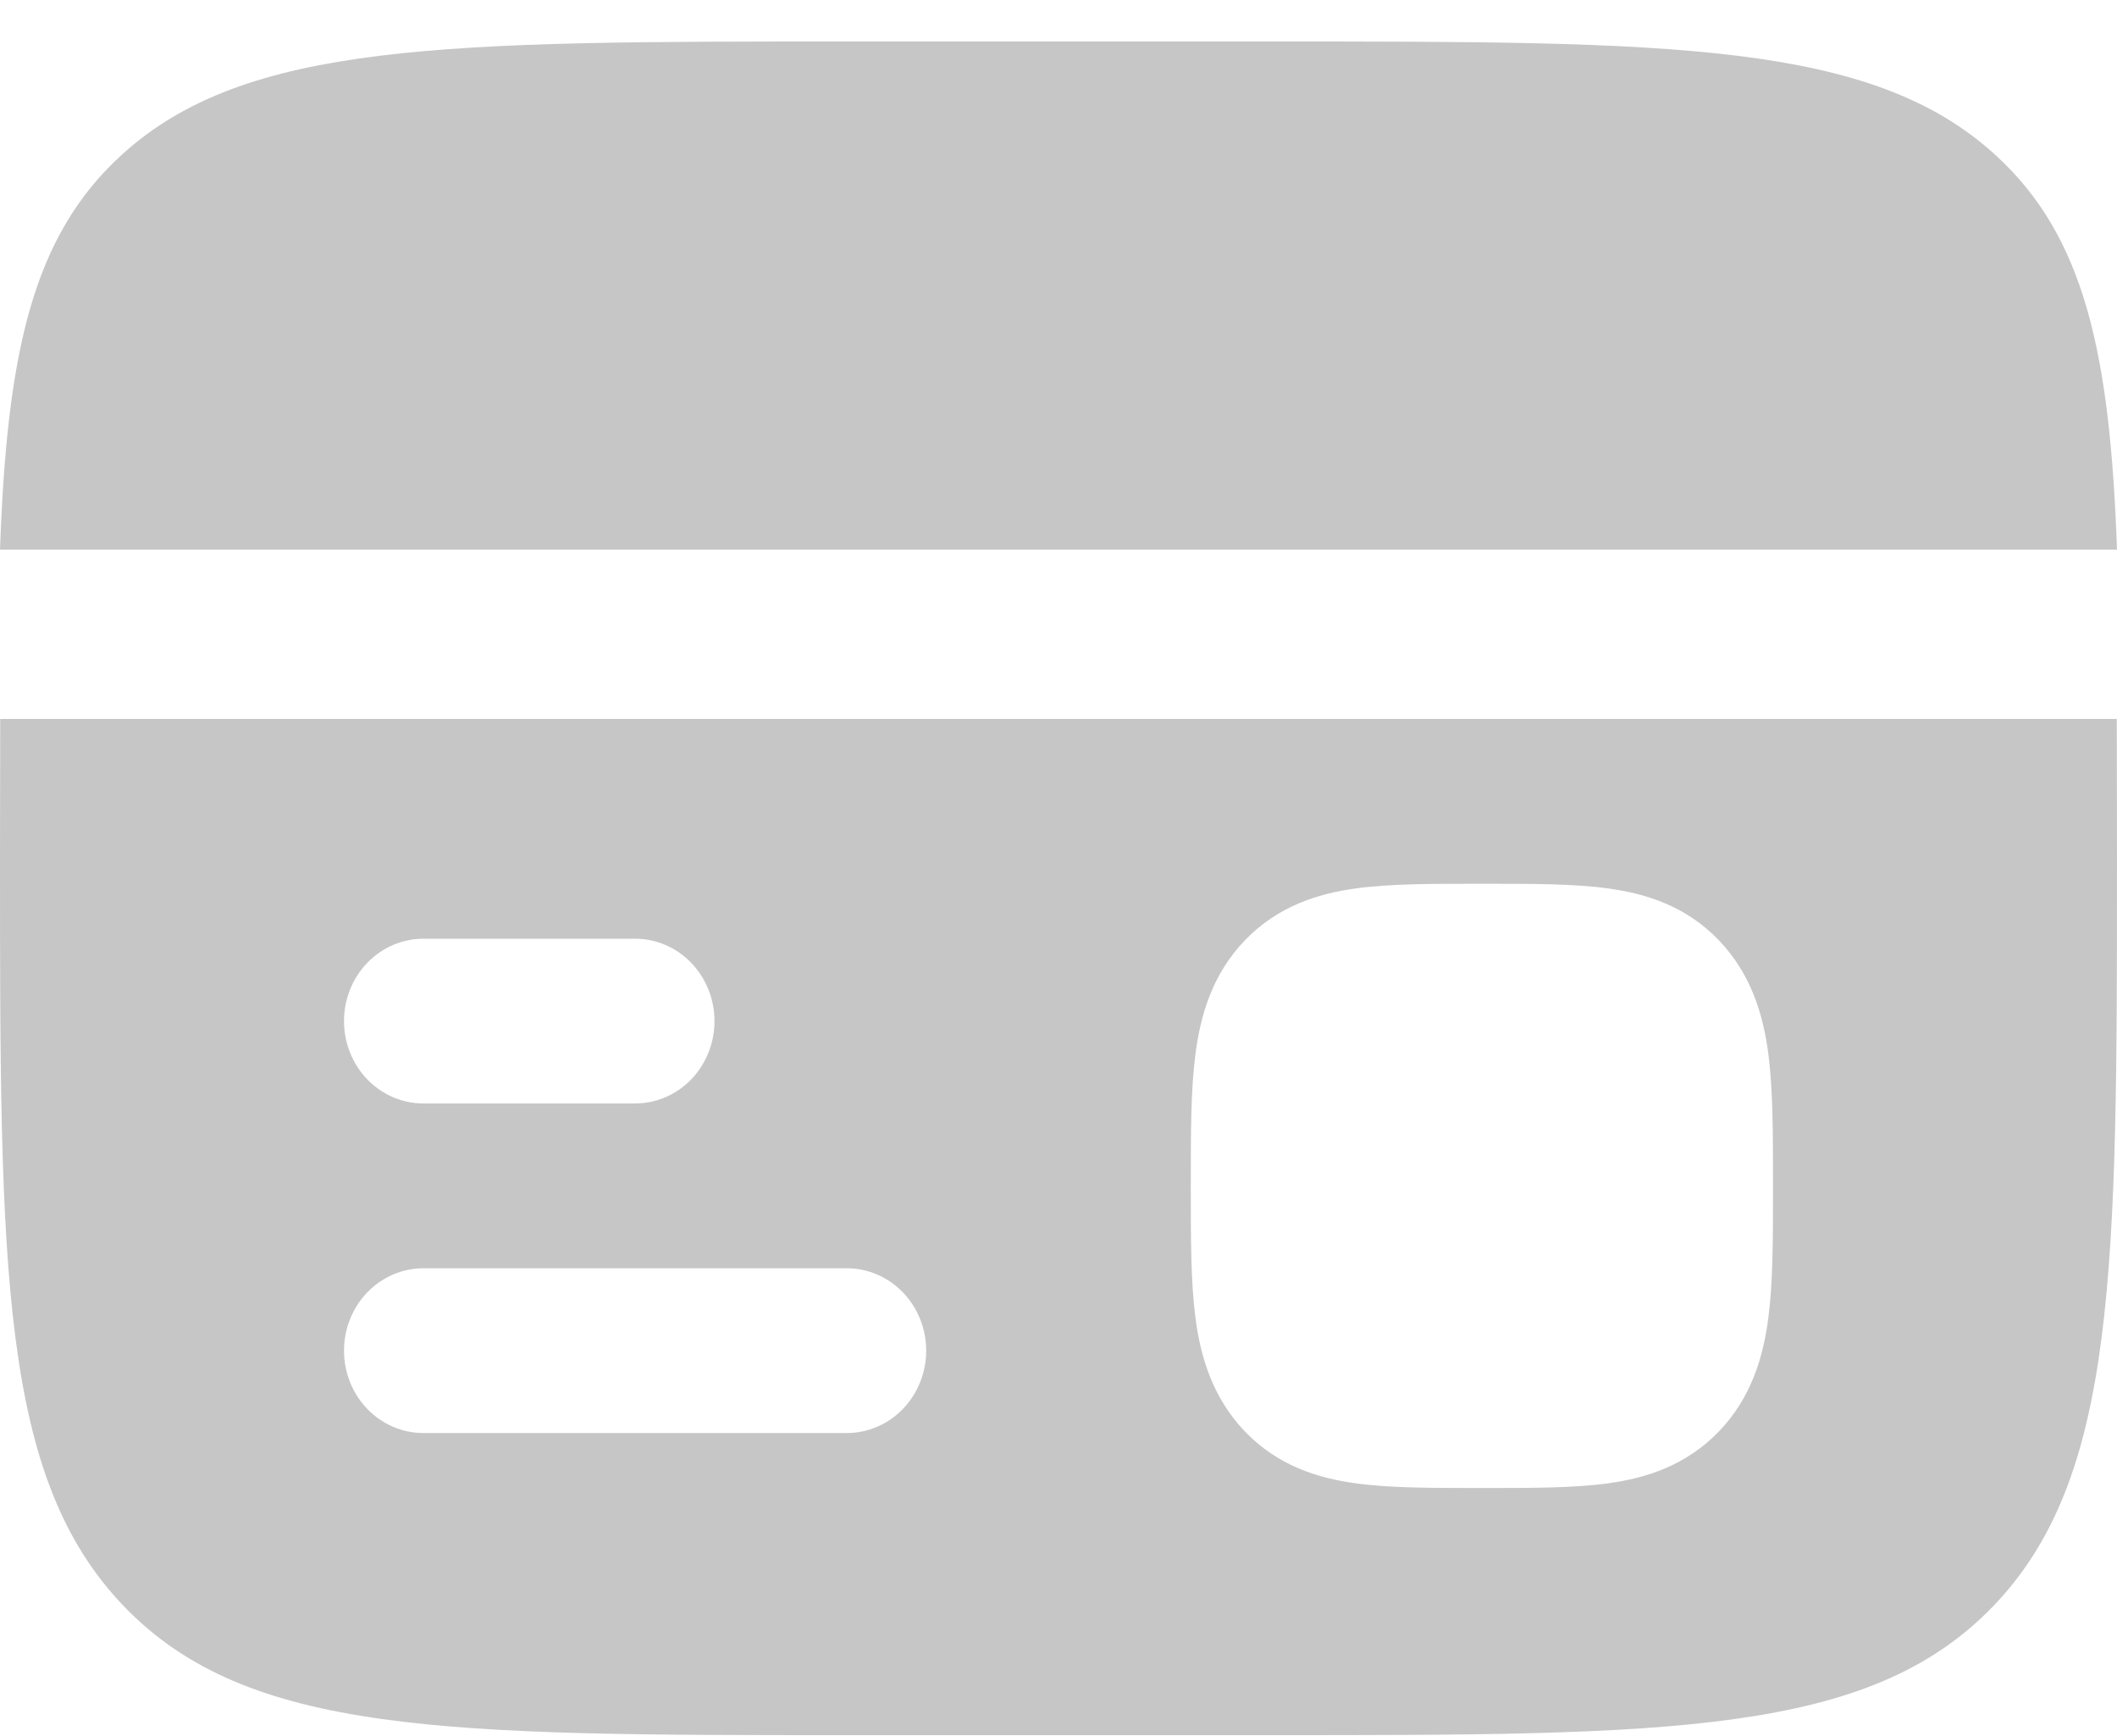
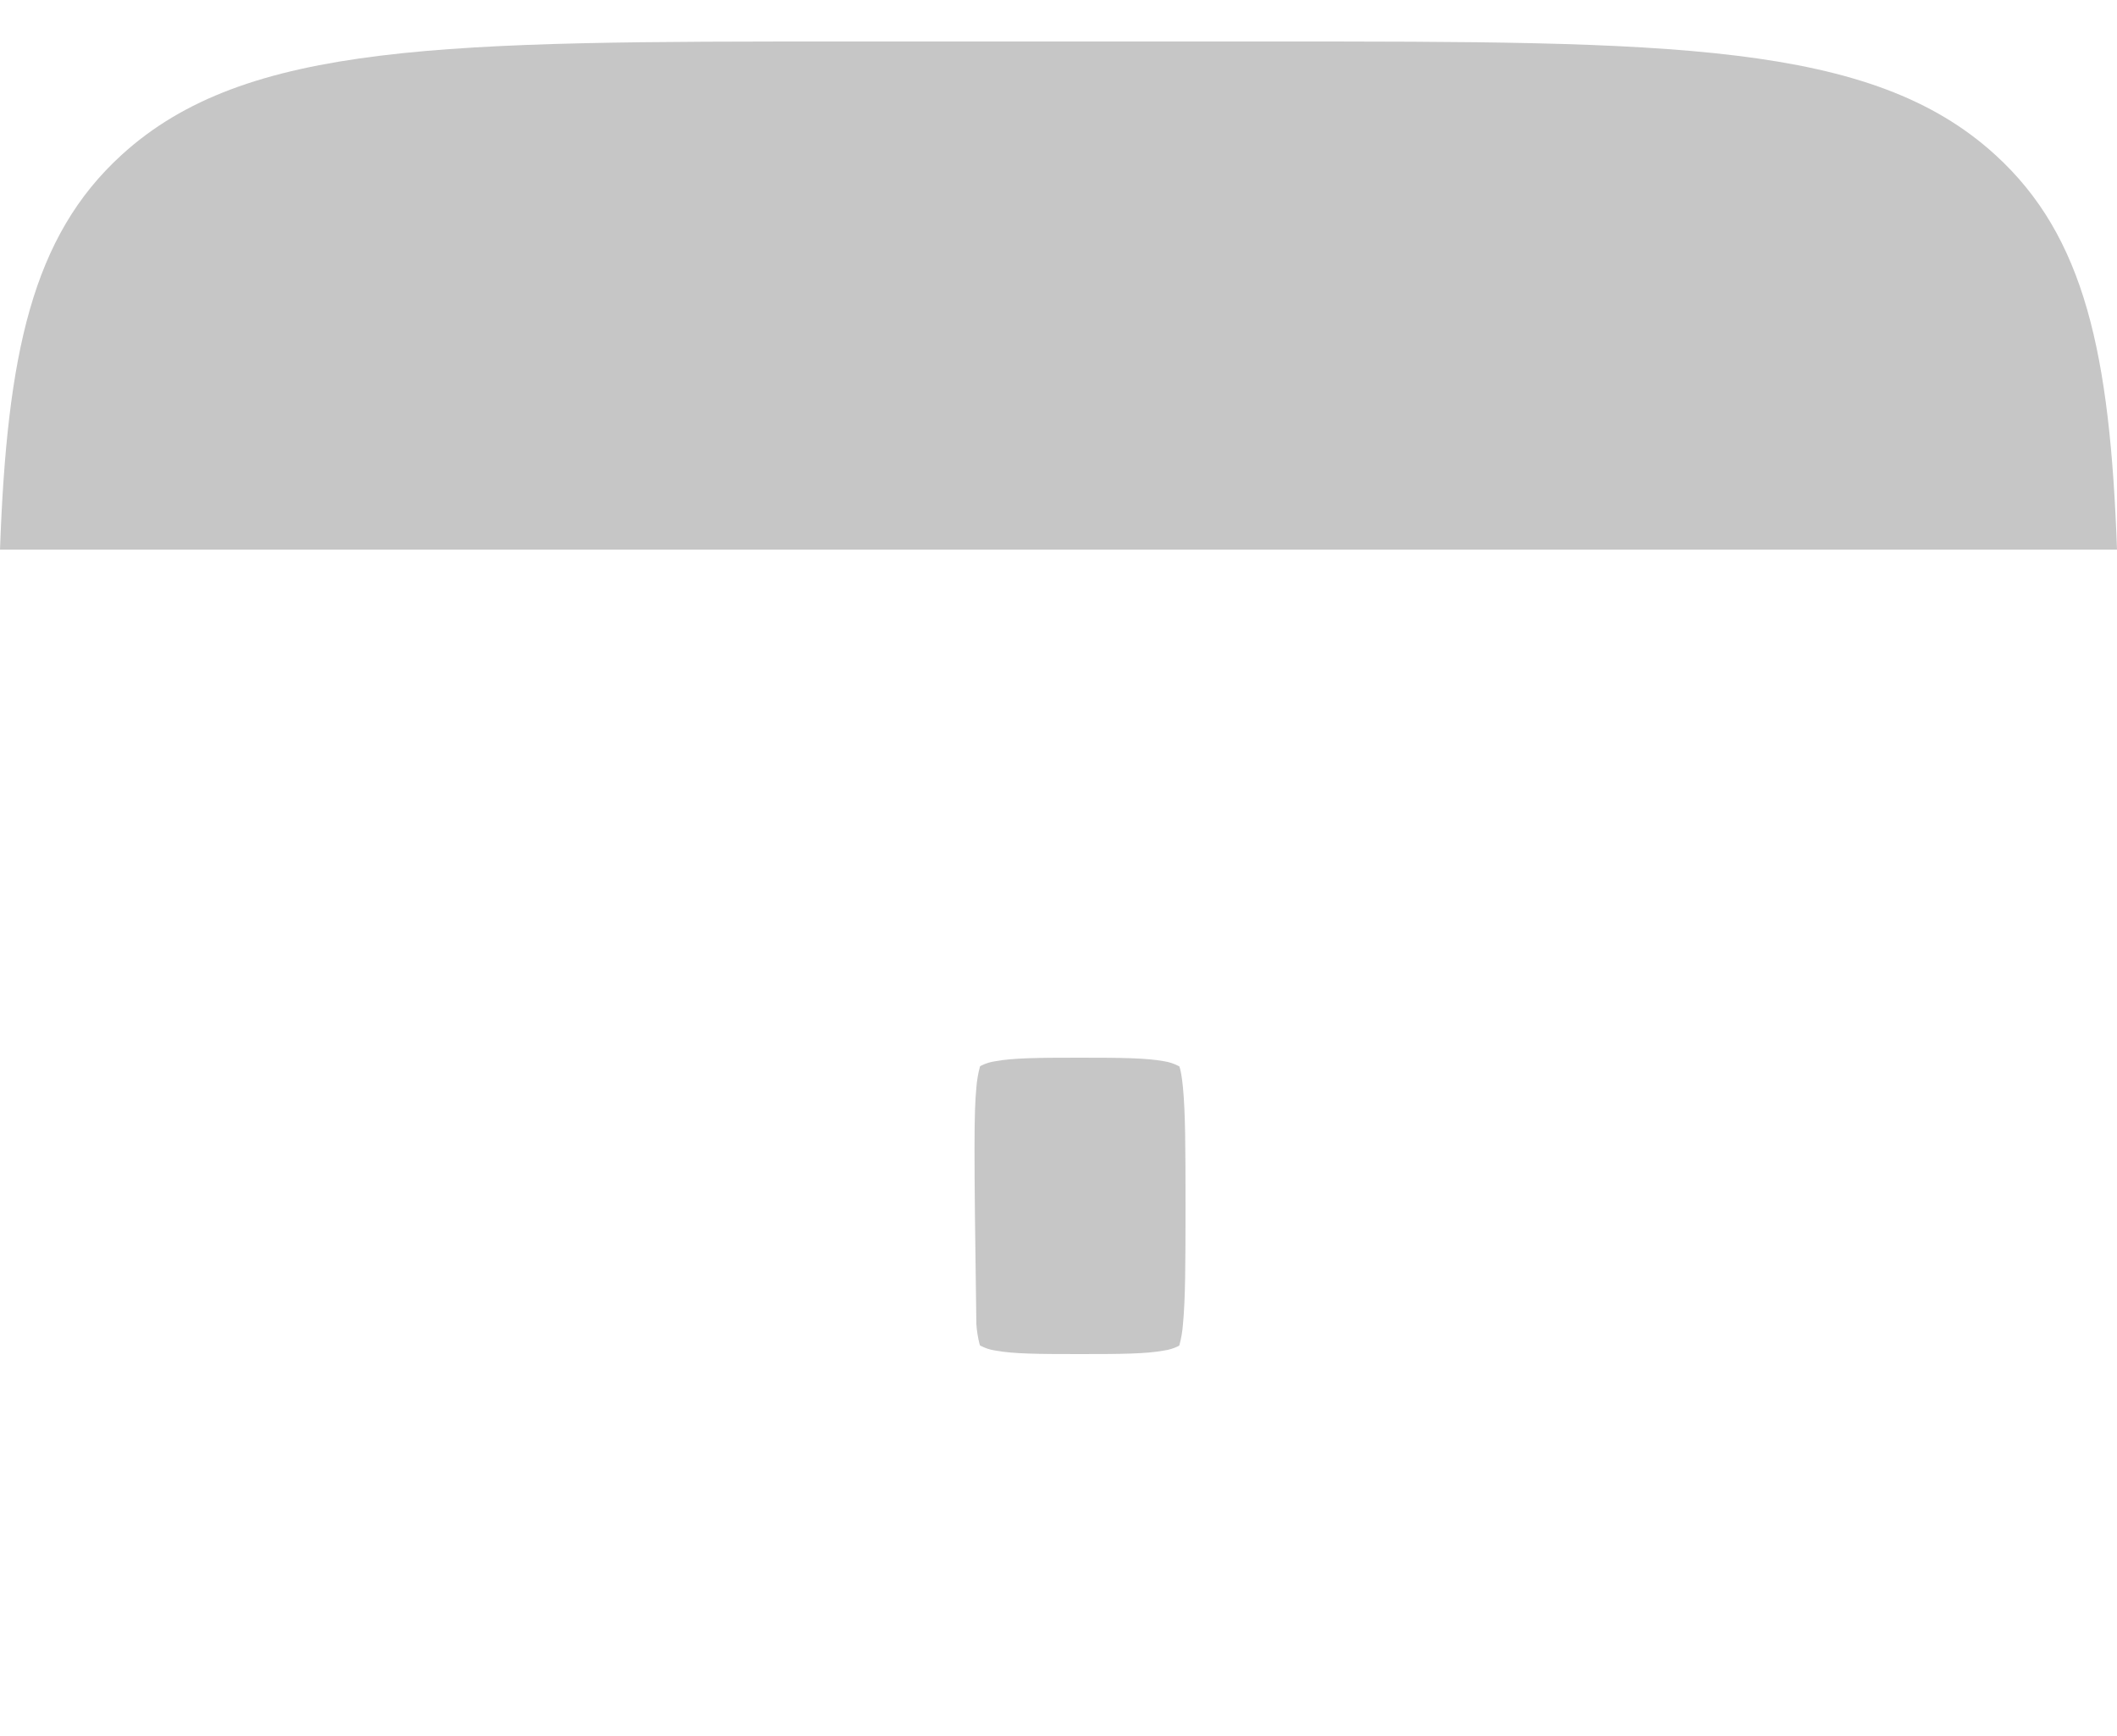
<svg xmlns="http://www.w3.org/2000/svg" width="50" height="41" viewBox="0 0 50 41" fill="none">
  <path d="M30.013 0.98H19.987C10.535 0.98 5.808 0.98 2.872 3.659C0.757 5.586 0.165 8.361 0 12.98H50C49.835 8.361 49.243 5.586 47.127 3.659C44.192 0.98 39.465 0.98 30.013 0.98Z" fill="#C6C6C6" />
-   <path fill-rule="evenodd" clip-rule="evenodd" d="M30 40.98H20C10.572 40.98 5.857 40.98 2.93 37.94C0.002 34.899 0 30.008 0 20.224C0 19.079 0.002 17.997 0.005 16.98H49.995C49.998 17.997 50 19.079 50 20.224C50 30.008 50 34.901 47.07 37.94C44.14 40.978 39.428 40.98 30 40.98ZM35.112 20.872C36.195 20.872 37.188 20.872 37.992 20.984C38.883 21.108 39.82 21.399 40.593 22.203C41.365 23.008 41.648 23.978 41.767 24.902C41.875 25.74 41.875 26.77 41.875 27.891V28.124C41.875 29.248 41.875 30.278 41.767 31.113C41.648 32.037 41.367 33.01 40.593 33.812C39.818 34.613 38.883 34.907 37.992 35.031C37.185 35.143 36.193 35.143 35.112 35.143H34.888C33.805 35.143 32.812 35.143 32.008 35.031C31.117 34.907 30.18 34.616 29.407 33.812C28.635 33.007 28.352 32.037 28.233 31.113C28.125 30.275 28.125 29.245 28.125 28.124V27.891C28.125 26.767 28.125 25.737 28.233 24.902C28.352 23.978 28.633 23.005 29.407 22.203C30.183 21.402 31.117 21.108 32.008 20.984C32.815 20.872 33.807 20.872 34.888 20.872H35.112ZM8.125 24.116C8.125 23.599 8.323 23.105 8.674 22.74C9.026 22.375 9.503 22.17 10 22.17H15C15.497 22.17 15.974 22.375 16.326 22.74C16.677 23.105 16.875 23.599 16.875 24.116C16.875 24.632 16.677 25.127 16.326 25.492C15.974 25.857 15.497 26.061 15 26.061H10C9.503 26.061 9.026 25.857 8.674 25.492C8.323 25.127 8.125 24.632 8.125 24.116ZM8.125 31.899C8.125 31.383 8.323 30.888 8.674 30.523C9.026 30.159 9.503 29.953 10 29.953H20C20.497 29.953 20.974 30.159 21.326 30.523C21.677 30.888 21.875 31.383 21.875 31.899C21.875 32.416 21.677 32.91 21.326 33.275C20.974 33.64 20.497 33.845 20 33.845H10C9.503 33.845 9.026 33.64 8.674 33.275C8.323 32.91 8.125 32.416 8.125 31.899Z" fill="#C6C6C6" />
-   <path d="M23.146 25.185L23.152 25.182L23.172 25.168C23.28 25.115 23.392 25.08 23.506 25.064C23.926 24.986 24.514 24.98 25.5 24.98C26.486 24.98 27.074 24.986 27.494 25.064C27.615 25.082 27.734 25.122 27.848 25.182L27.854 25.185L27.856 25.193L27.866 25.221C27.884 25.283 27.914 25.417 27.94 25.689C27.996 26.277 28 27.1 28 28.48C28 29.861 27.996 30.684 27.94 31.272C27.927 31.442 27.899 31.608 27.856 31.768L27.854 31.776L27.848 31.779L27.828 31.793C27.72 31.846 27.608 31.881 27.494 31.896C27.074 31.975 26.486 31.98 25.5 31.98C24.514 31.98 23.926 31.975 23.506 31.896C23.385 31.879 23.266 31.84 23.152 31.779L23.146 31.776L23.144 31.768L23.134 31.74C23.096 31.589 23.071 31.432 23.06 31.272C23.004 30.684 23 29.861 23 28.48C23 27.1 23.004 26.277 23.06 25.689C23.073 25.519 23.101 25.353 23.144 25.193L23.146 25.185Z" fill="#C6C6C6" />
+   <path d="M23.146 25.185L23.152 25.182L23.172 25.168C23.28 25.115 23.392 25.08 23.506 25.064C23.926 24.986 24.514 24.98 25.5 24.98C26.486 24.98 27.074 24.986 27.494 25.064C27.615 25.082 27.734 25.122 27.848 25.182L27.854 25.185L27.856 25.193L27.866 25.221C27.884 25.283 27.914 25.417 27.94 25.689C27.996 26.277 28 27.1 28 28.48C28 29.861 27.996 30.684 27.94 31.272C27.927 31.442 27.899 31.608 27.856 31.768L27.854 31.776L27.848 31.779L27.828 31.793C27.72 31.846 27.608 31.881 27.494 31.896C27.074 31.975 26.486 31.98 25.5 31.98C24.514 31.98 23.926 31.975 23.506 31.896C23.385 31.879 23.266 31.84 23.152 31.779L23.146 31.776L23.144 31.768L23.134 31.74C23.096 31.589 23.071 31.432 23.06 31.272C23 27.1 23.004 26.277 23.06 25.689C23.073 25.519 23.101 25.353 23.144 25.193L23.146 25.185Z" fill="#C6C6C6" />
</svg>